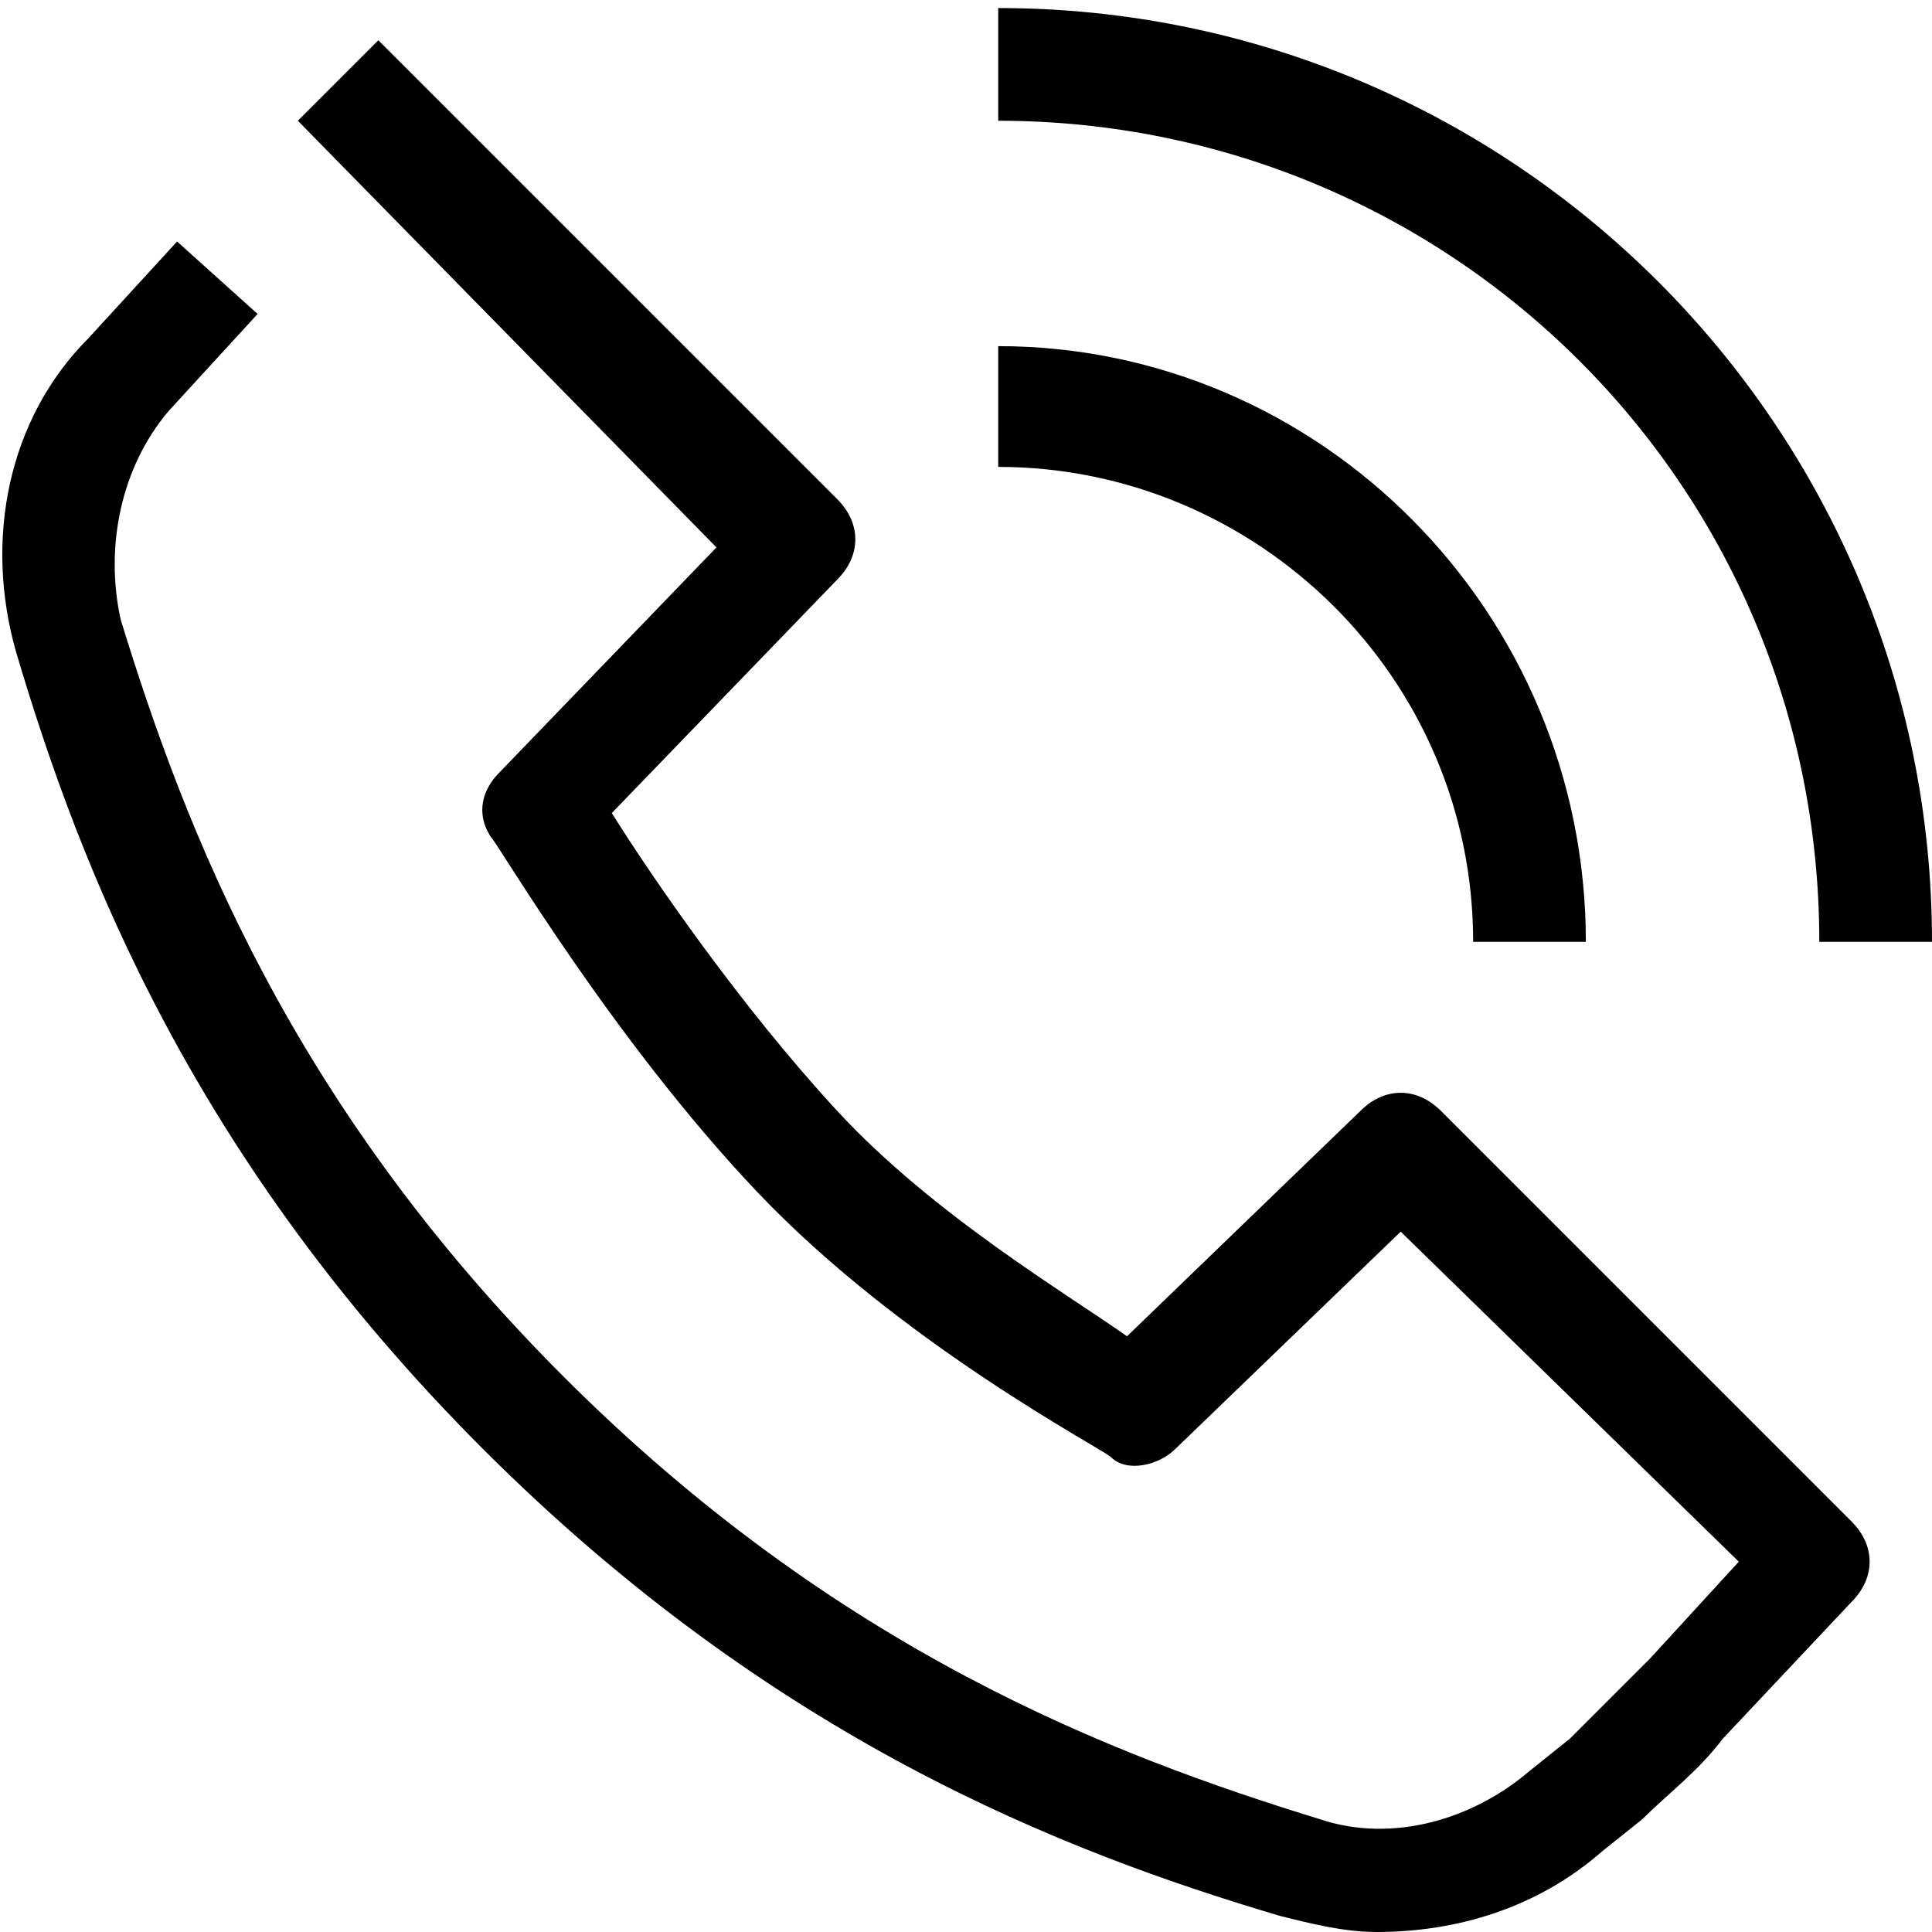
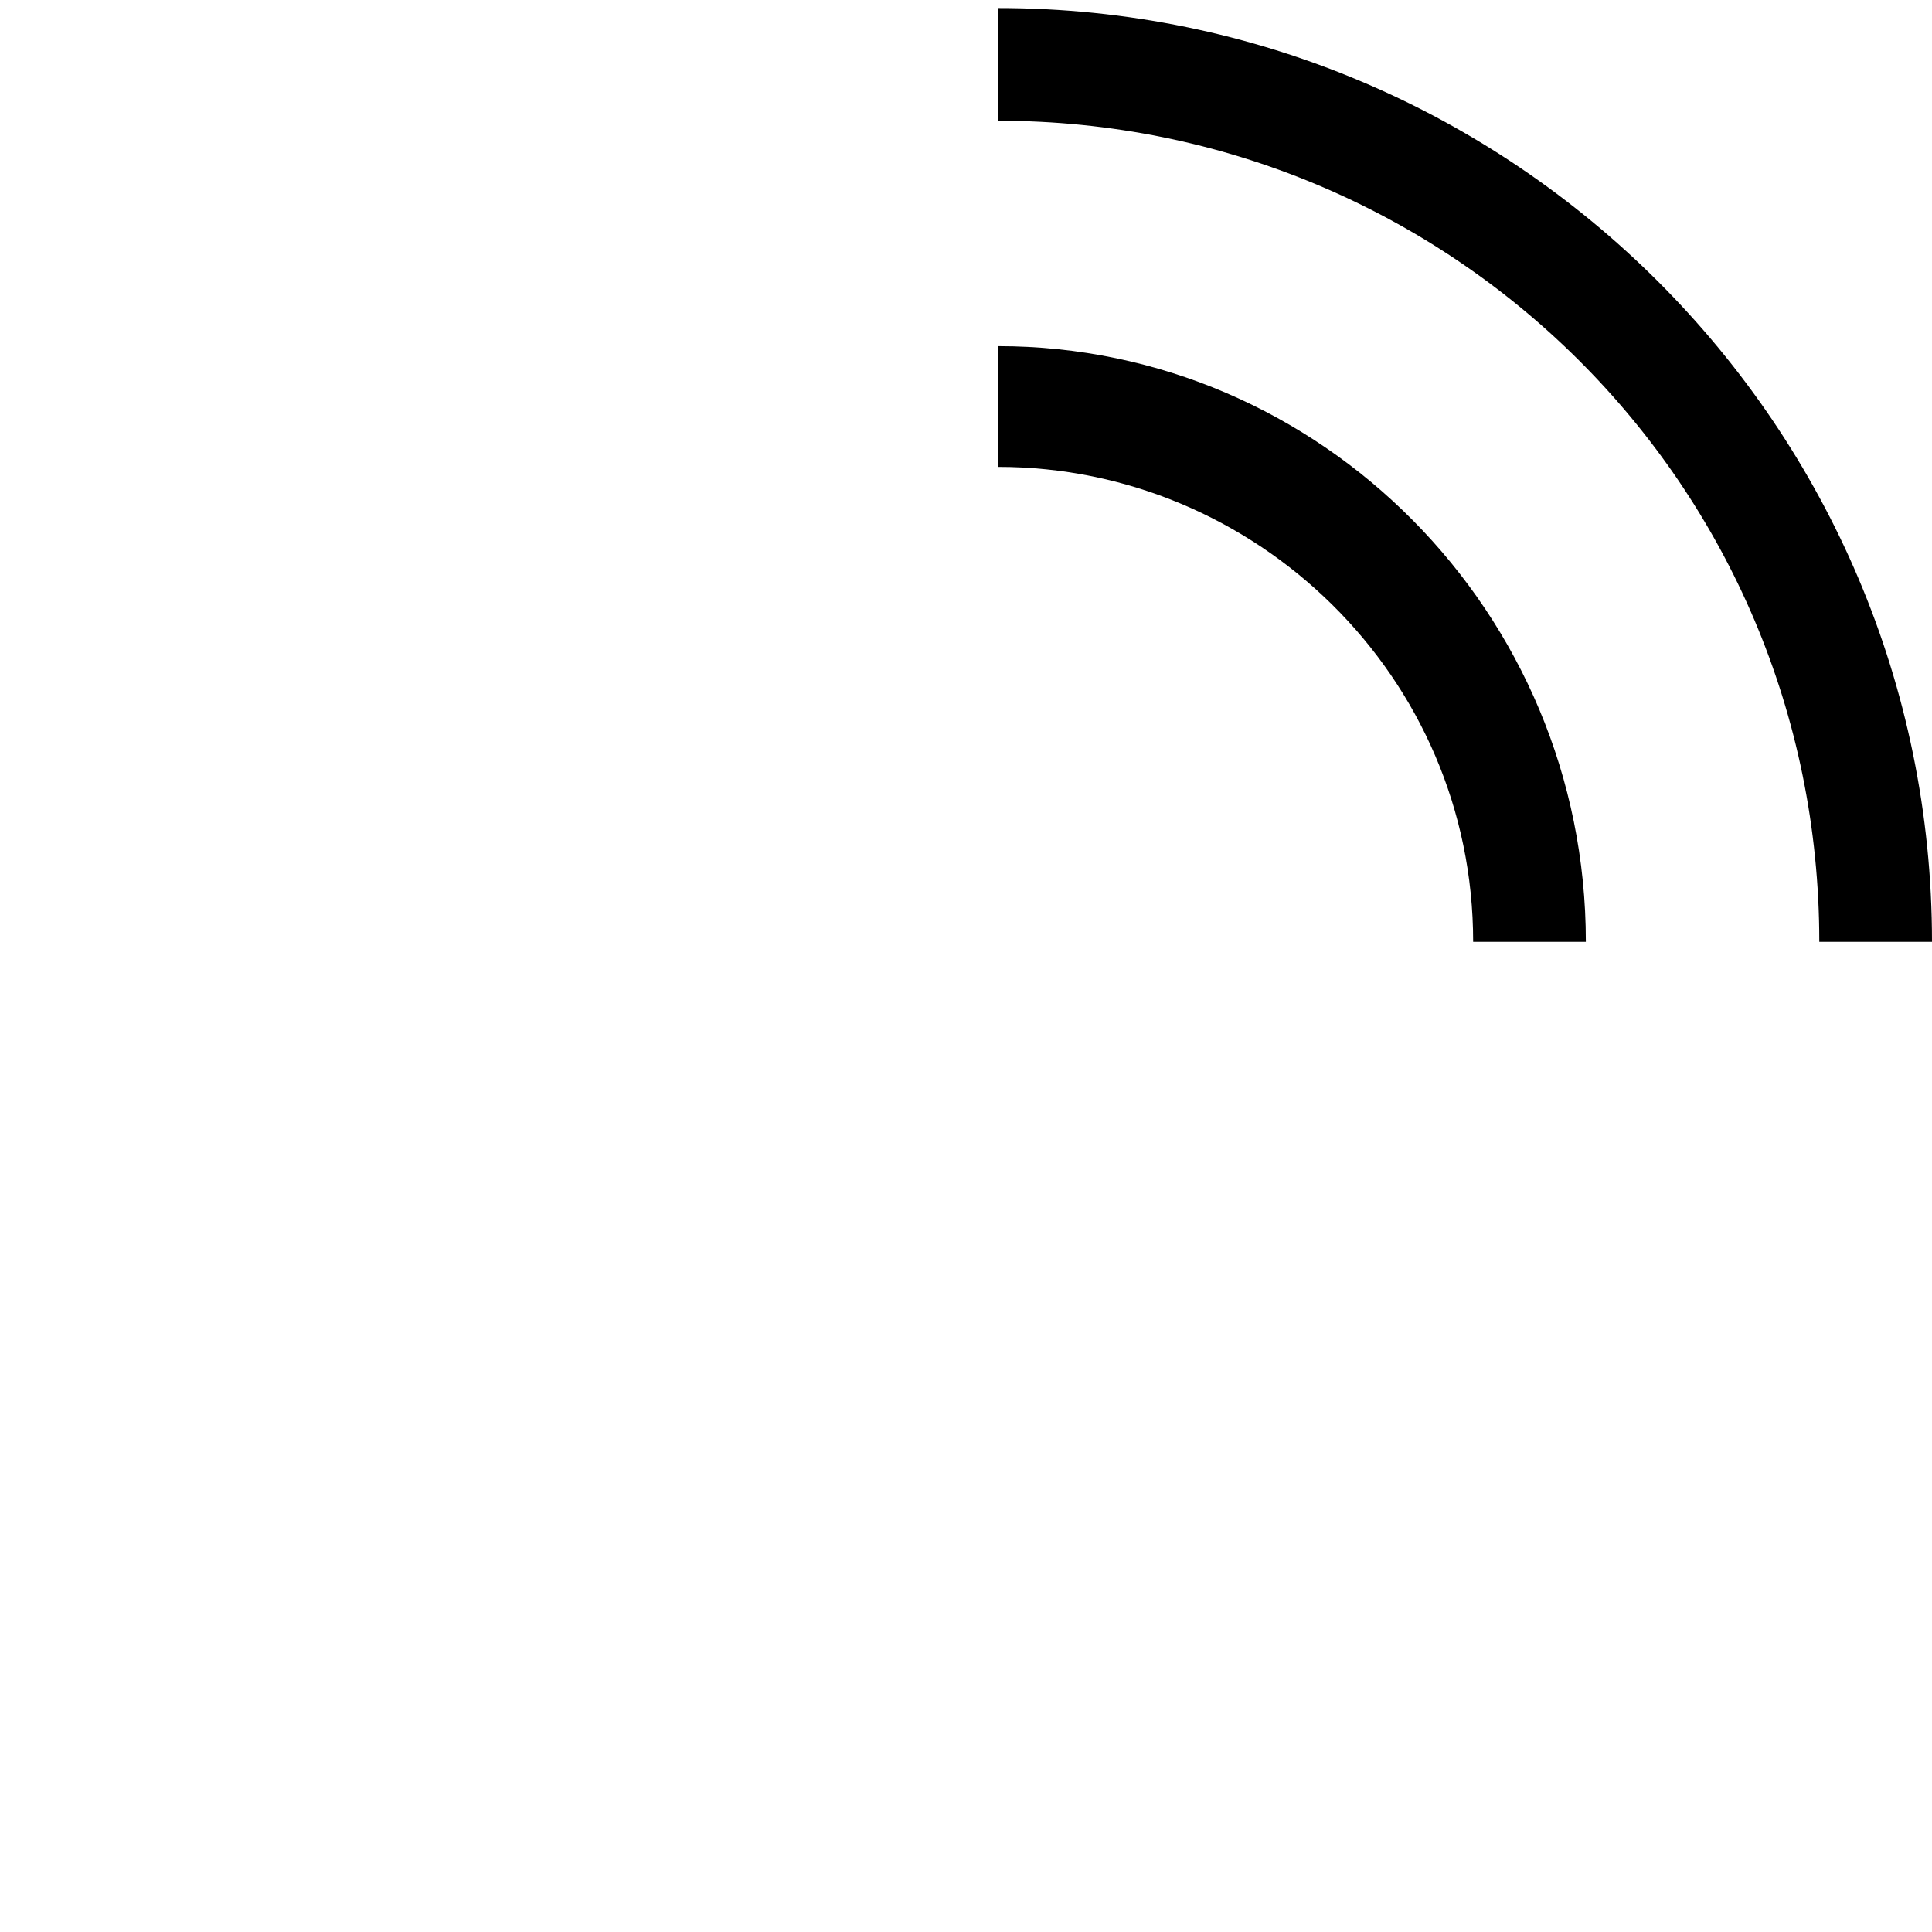
<svg xmlns="http://www.w3.org/2000/svg" version="1.1" x="0px" y="0px" viewBox="0 0 24 24" style="enable-background:new 0 0 24 24;" xml:space="preserve">
  <style type="text/css">
	.st0{fill:none;stroke:#000000;stroke-width:1.4;stroke-linejoin:round;stroke-miterlimit:10;}
	.st1{fill:none;stroke:#000000;stroke-width:1.4;stroke-miterlimit:10;}
	.st2{fill:none;stroke:#12100B;stroke-width:1.4;stroke-miterlimit:10;}
	.st3{fill:#FFFFFF;}
	.st4{fill:#606060;}
</style>
  <g id="Layer_1">
</g>
  <g id="Layer_3_FINAL">
</g>
  <g id="Layer_4">
    <g>
-       <path d="M17.1,24c-0.4,0-0.8-0.1-1.2-0.2C13.2,23,9.6,21.6,6,18c-3.6-3.6-5-7.2-5.8-9.9c-0.4-1.4-0.1-2.9,0.9-3.9l1.1-1.2l1,0.9    L2.1,5.1C1.5,5.8,1.3,6.8,1.5,7.7c0.8,2.6,2.1,6,5.5,9.4c3.4,3.4,6.8,4.7,9.4,5.5c0.9,0.3,1.9,0,2.6-0.6l0.5-0.4    c0.3-0.3,0.6-0.6,1-1l1.1-1.2l-4.2-4.1l-2.8,2.7c-0.2,0.2-0.6,0.3-0.8,0.1c-0.1-0.1-2.6-1.4-4.4-3.3c-1.8-1.9-3.2-4.3-3.3-4.4    c-0.2-0.3-0.1-0.6,0.1-0.8l2.7-2.8L3.7,1.5l1-1l5.7,5.7c0.3,0.3,0.3,0.7,0,1l-2.8,2.9c0.5,0.8,1.6,2.4,2.8,3.7    c1.2,1.3,2.9,2.3,3.6,2.8l2.9-2.8c0.3-0.3,0.7-0.3,1,0l5.1,5.1c0.3,0.3,0.3,0.7,0,1l-1.6,1.7c-0.3,0.4-0.7,0.7-1,1l-0.5,0.4    C19.1,23.7,18.1,24,17.1,24z" />
      <path d="M19.7,11.7h-1.4c0-3.3-2.7-5.9-5.9-5.9V4.3C16.4,4.3,19.7,7.6,19.7,11.7z" />
      <path d="M24,11.7h-1.4C22.6,6,18,1.5,12.4,1.5V0.1C18.8,0.1,24,5.3,24,11.7z" />
    </g>
  </g>
</svg>